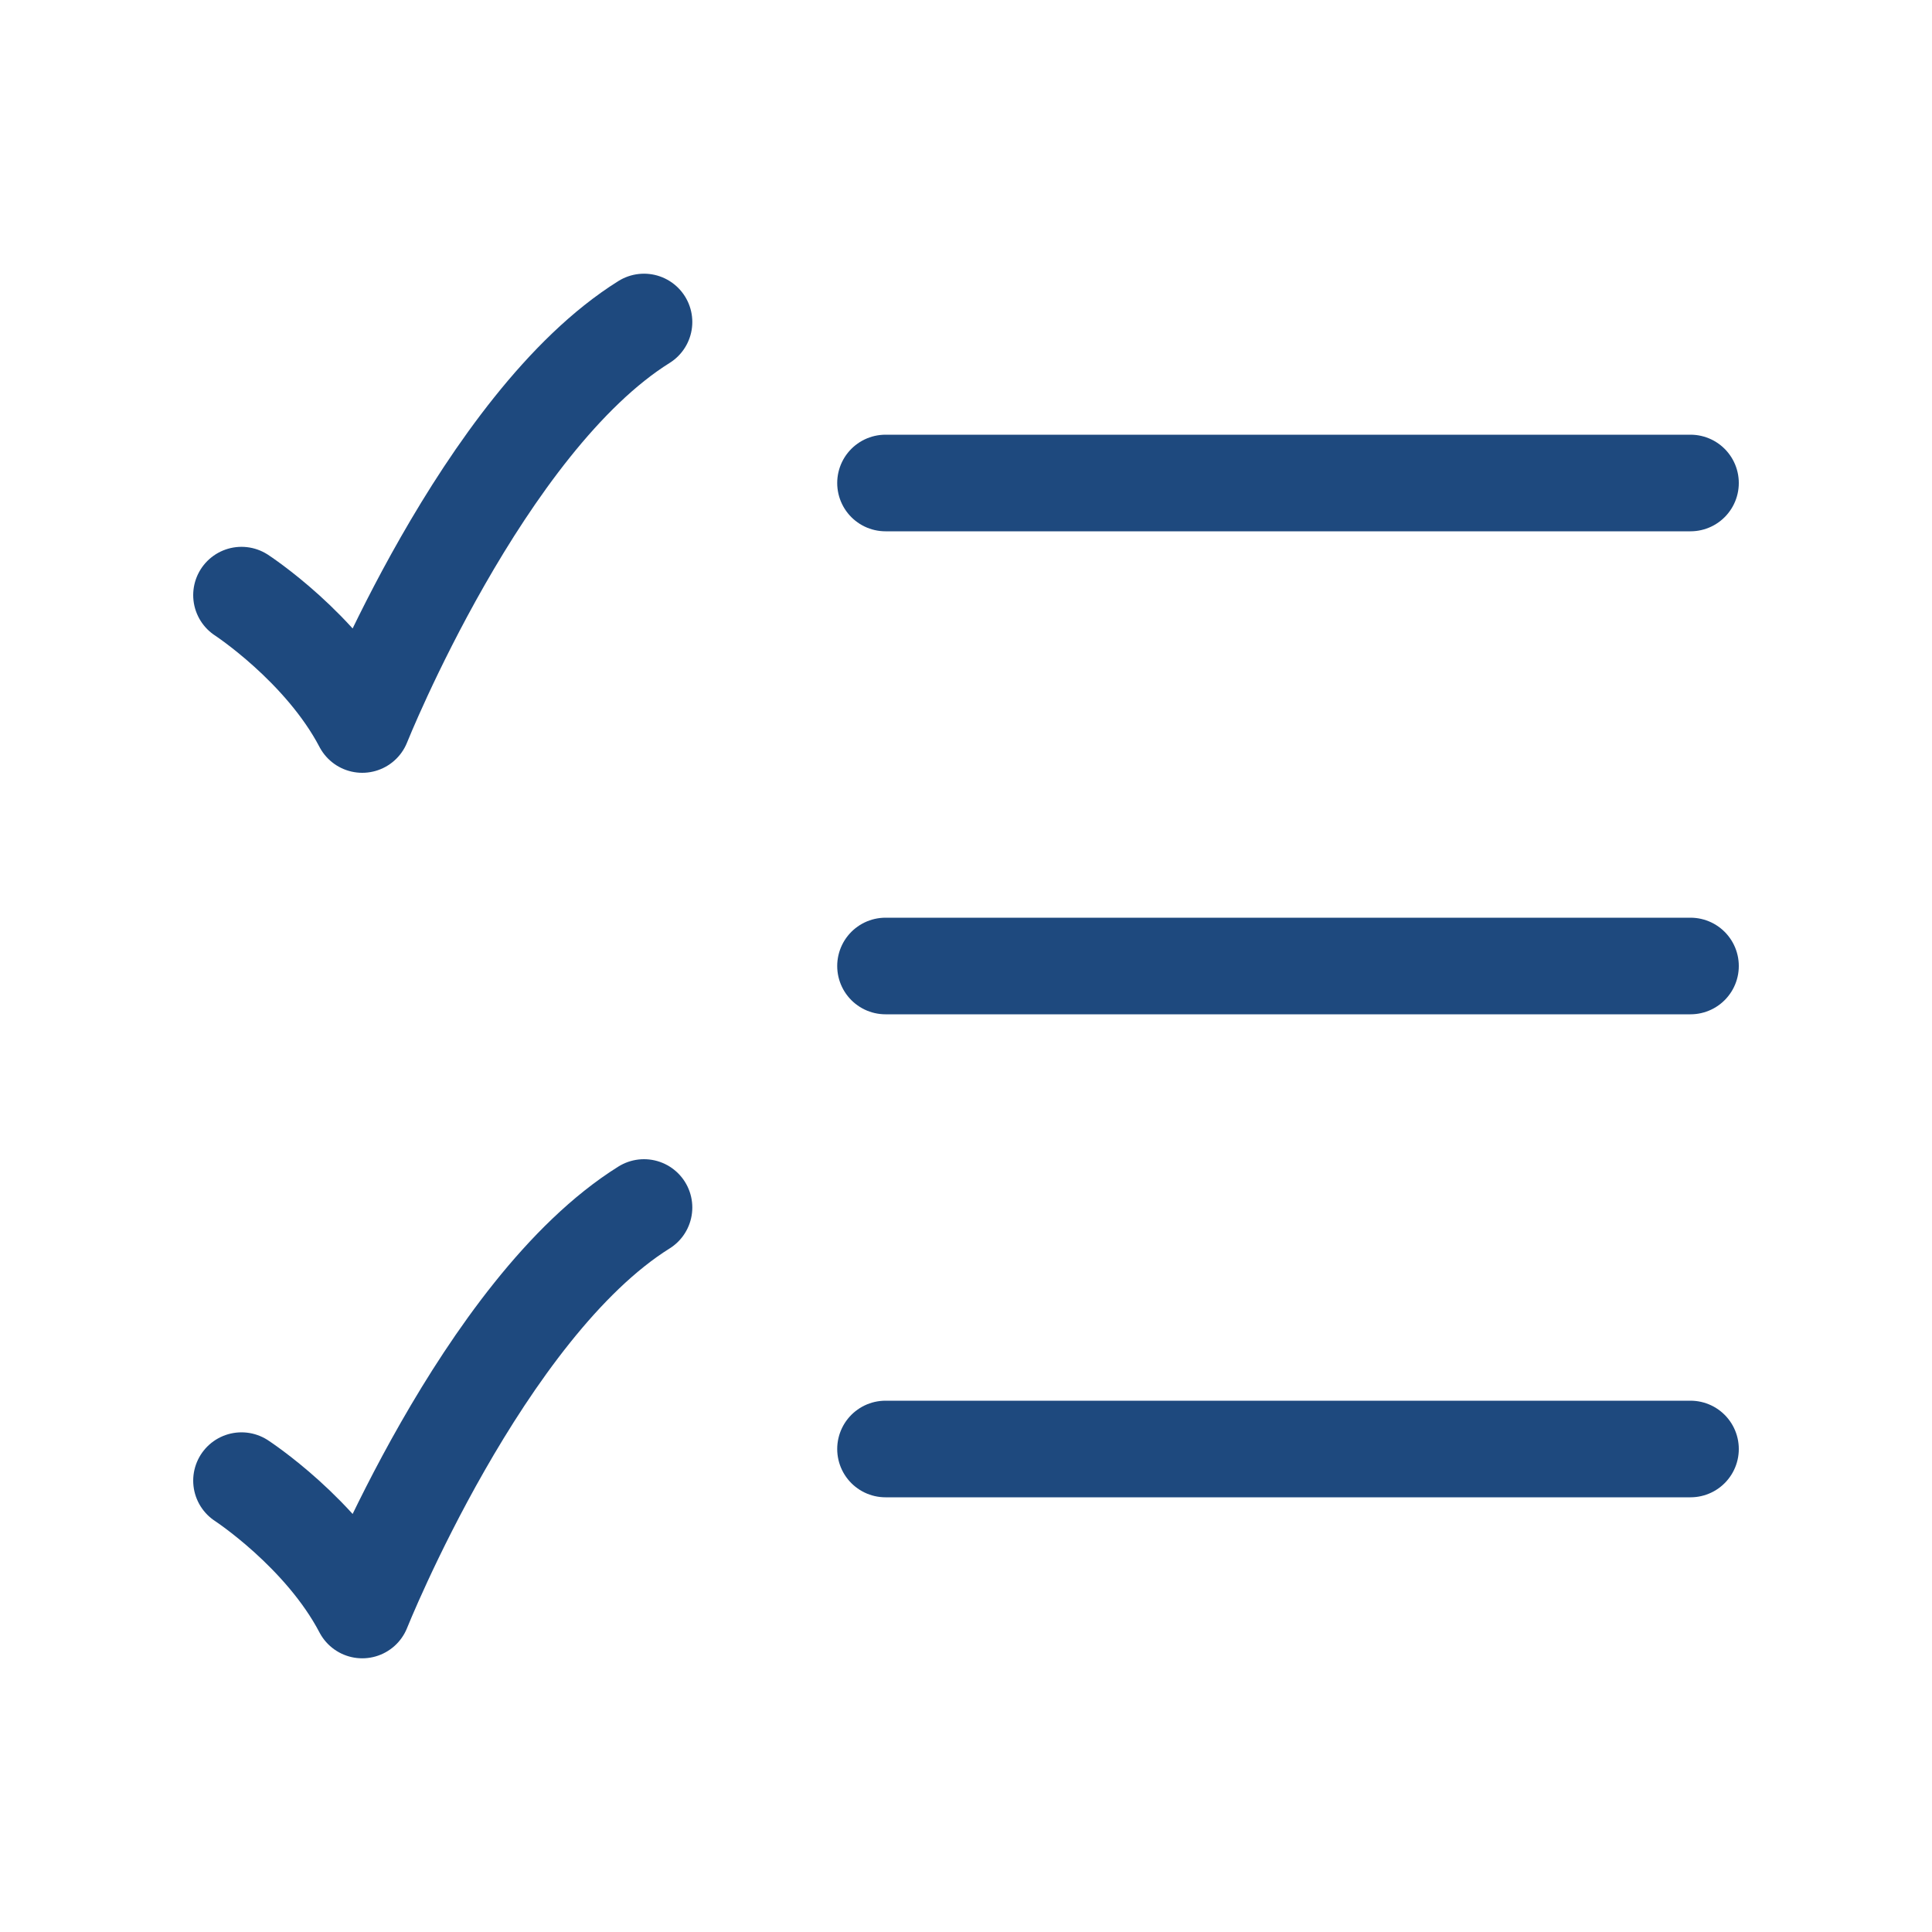
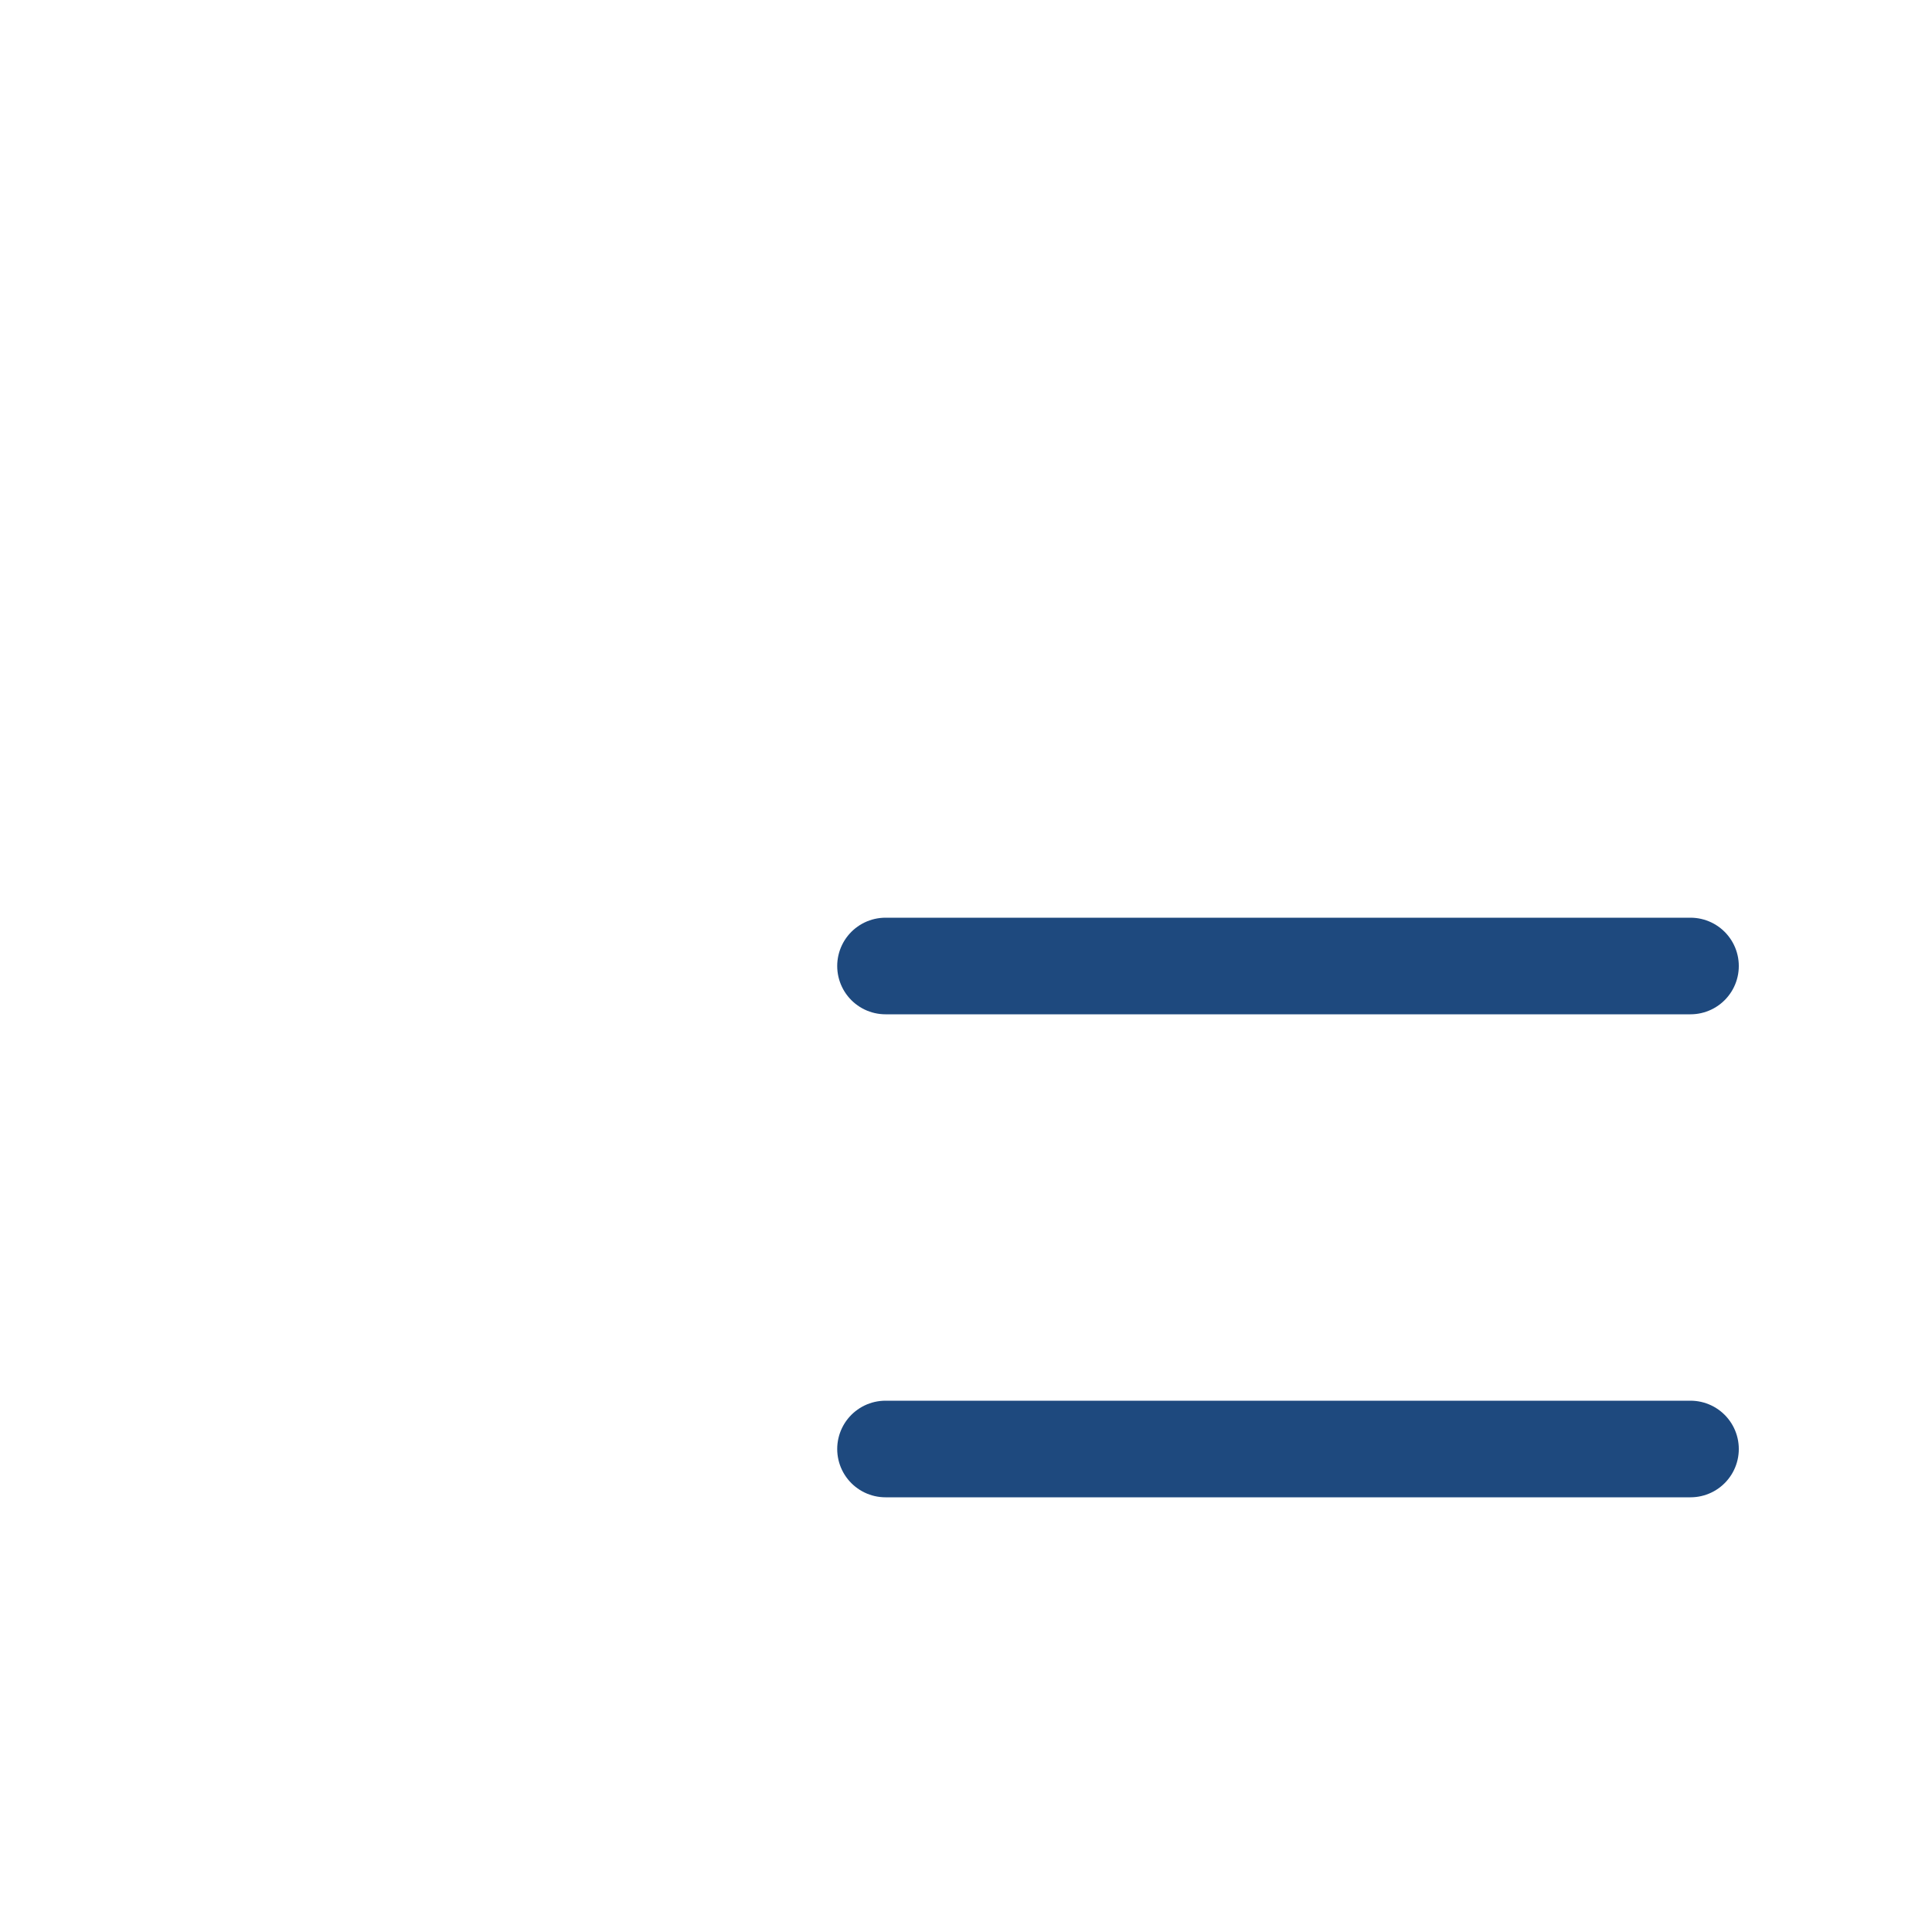
<svg xmlns="http://www.w3.org/2000/svg" width="80" height="80" viewBox="0 0 80 80" fill="none">
-   <path d="M36.667 20H70" stroke="#1E497E" stroke-width="4" stroke-linecap="round" />
  <path d="M36.667 40H70" stroke="#1E497E" stroke-width="4" stroke-linecap="round" />
  <path d="M36.667 60H70" stroke="#1E497E" stroke-width="4" stroke-linecap="round" />
-   <path d="M10 24.643C10 24.643 13.333 26.816 15 30C15 30 20 17.5 26.667 13.333" stroke="#1E497E" stroke-width="4" stroke-linecap="round" stroke-linejoin="round" />
-   <path d="M10 61.31C10 61.31 13.333 63.482 15 66.667C15 66.667 20 54.167 26.667 50" stroke="#1E497E" stroke-width="4" stroke-linecap="round" stroke-linejoin="round" />
</svg>